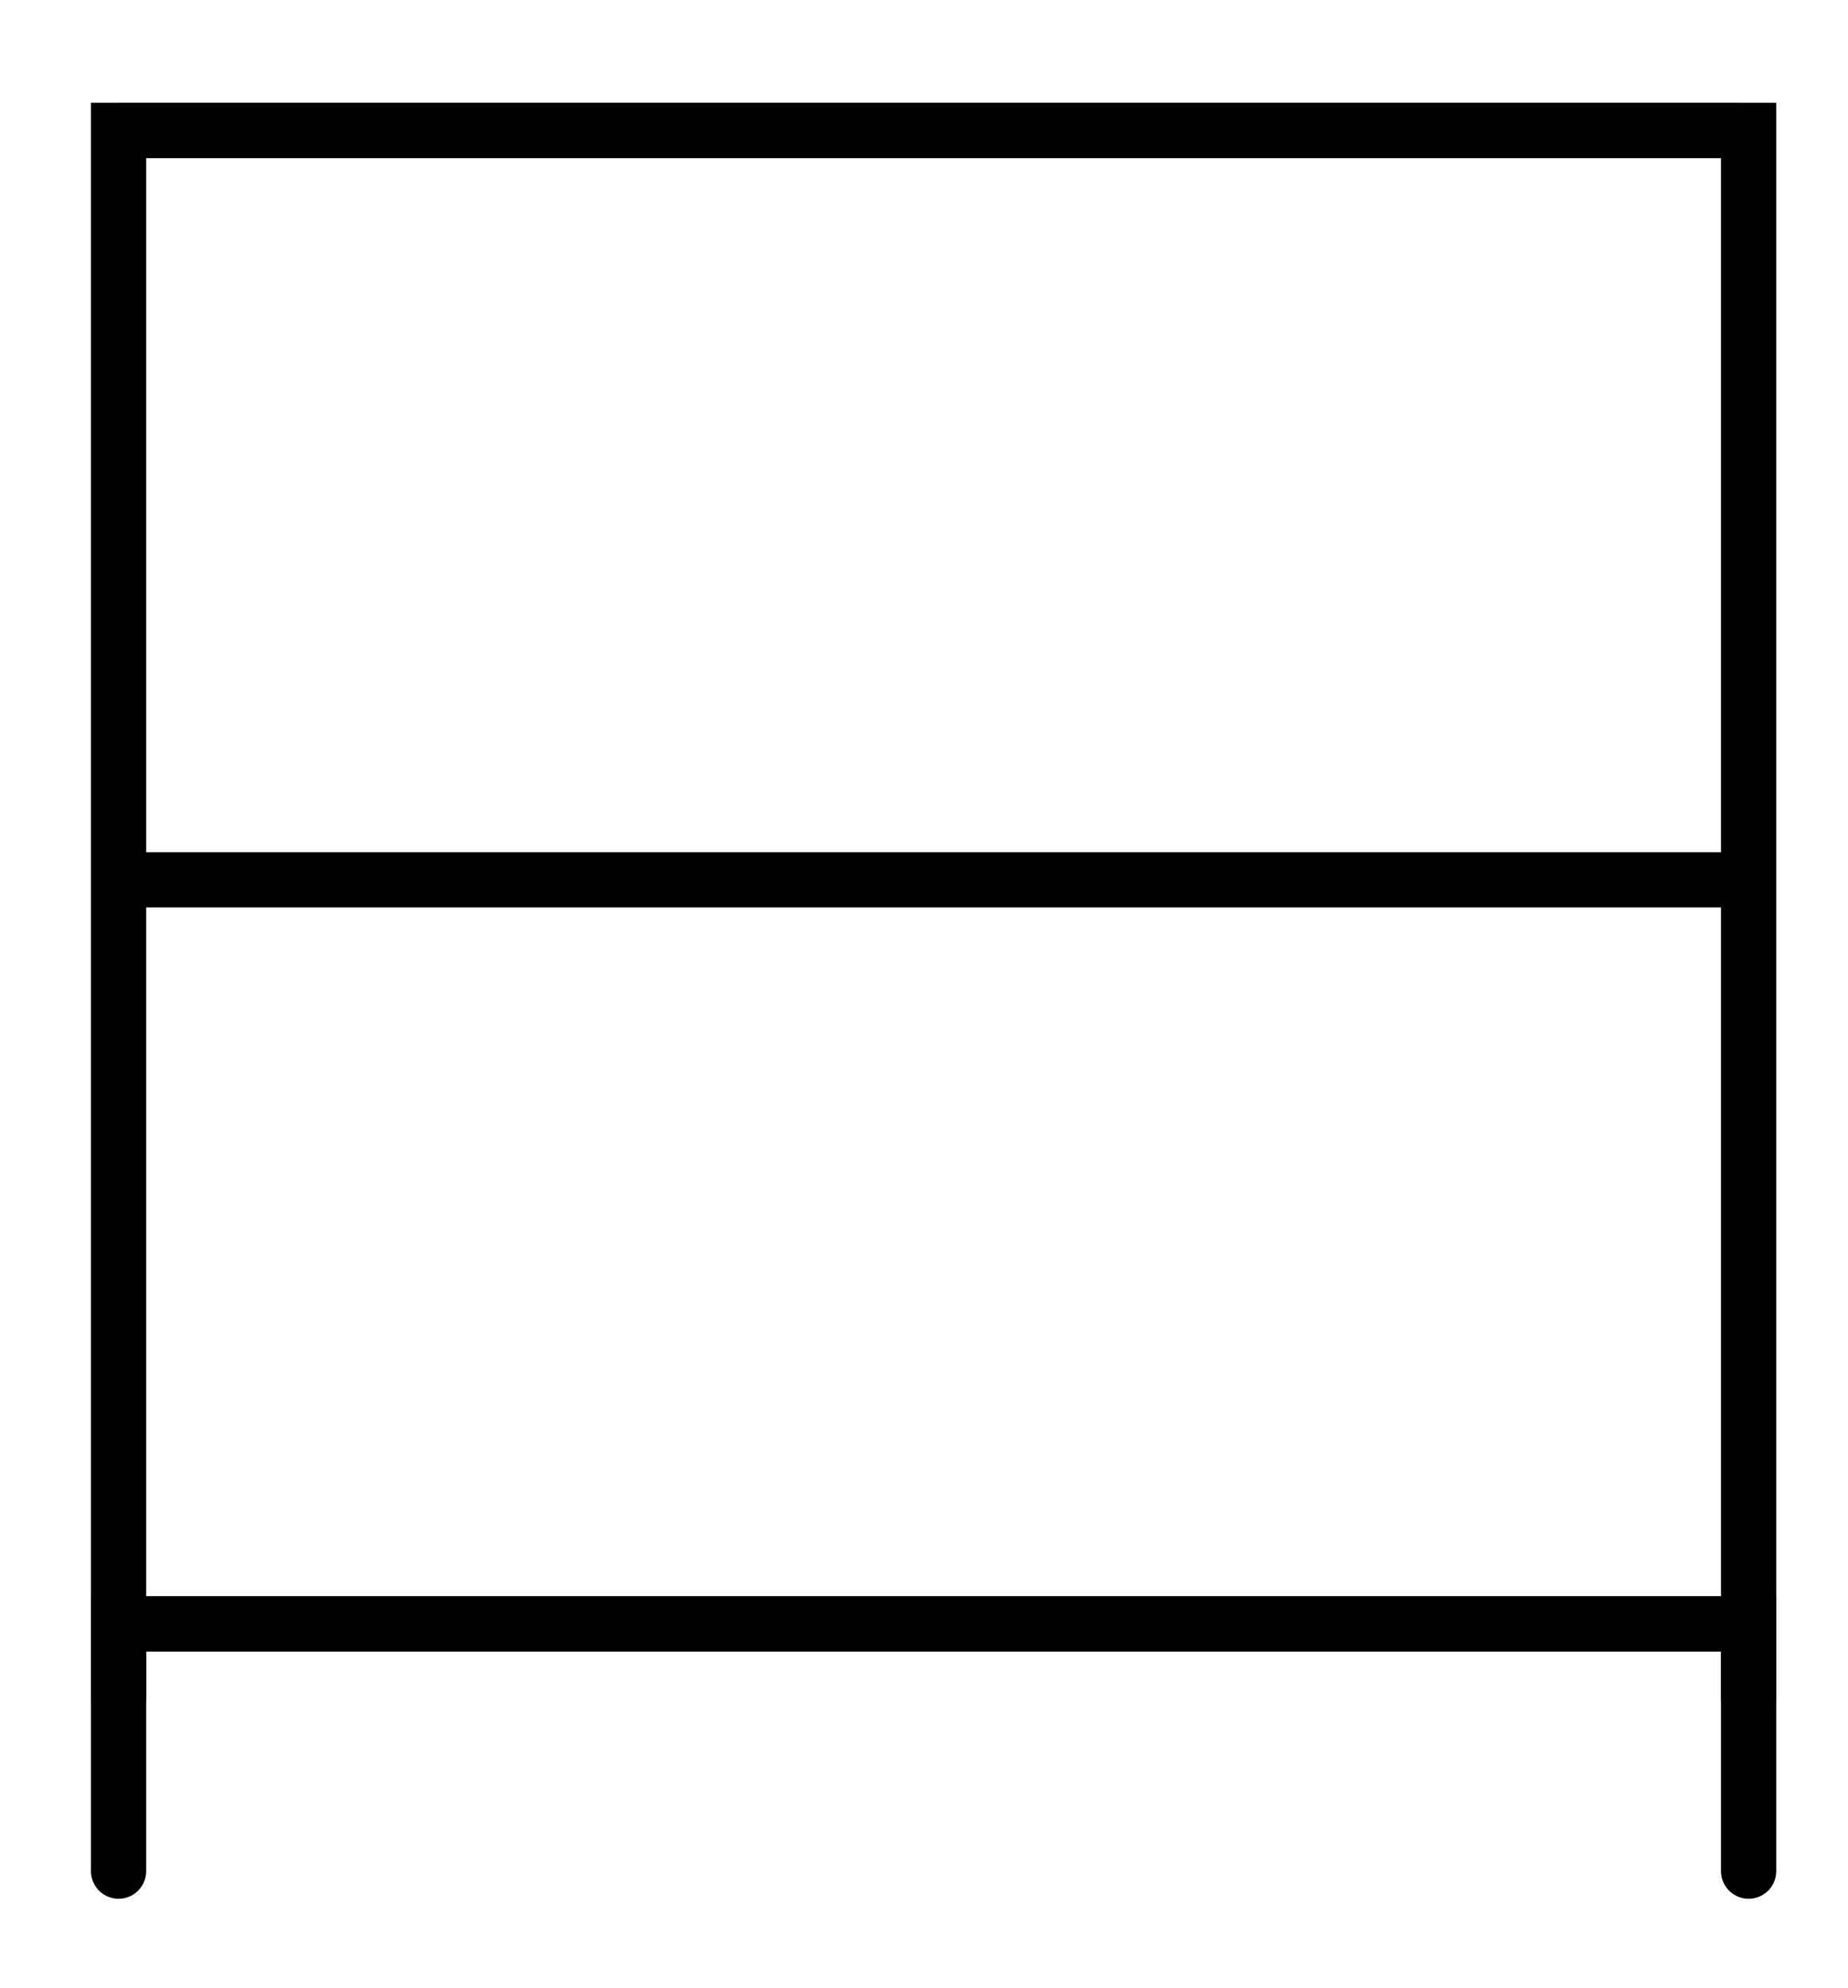
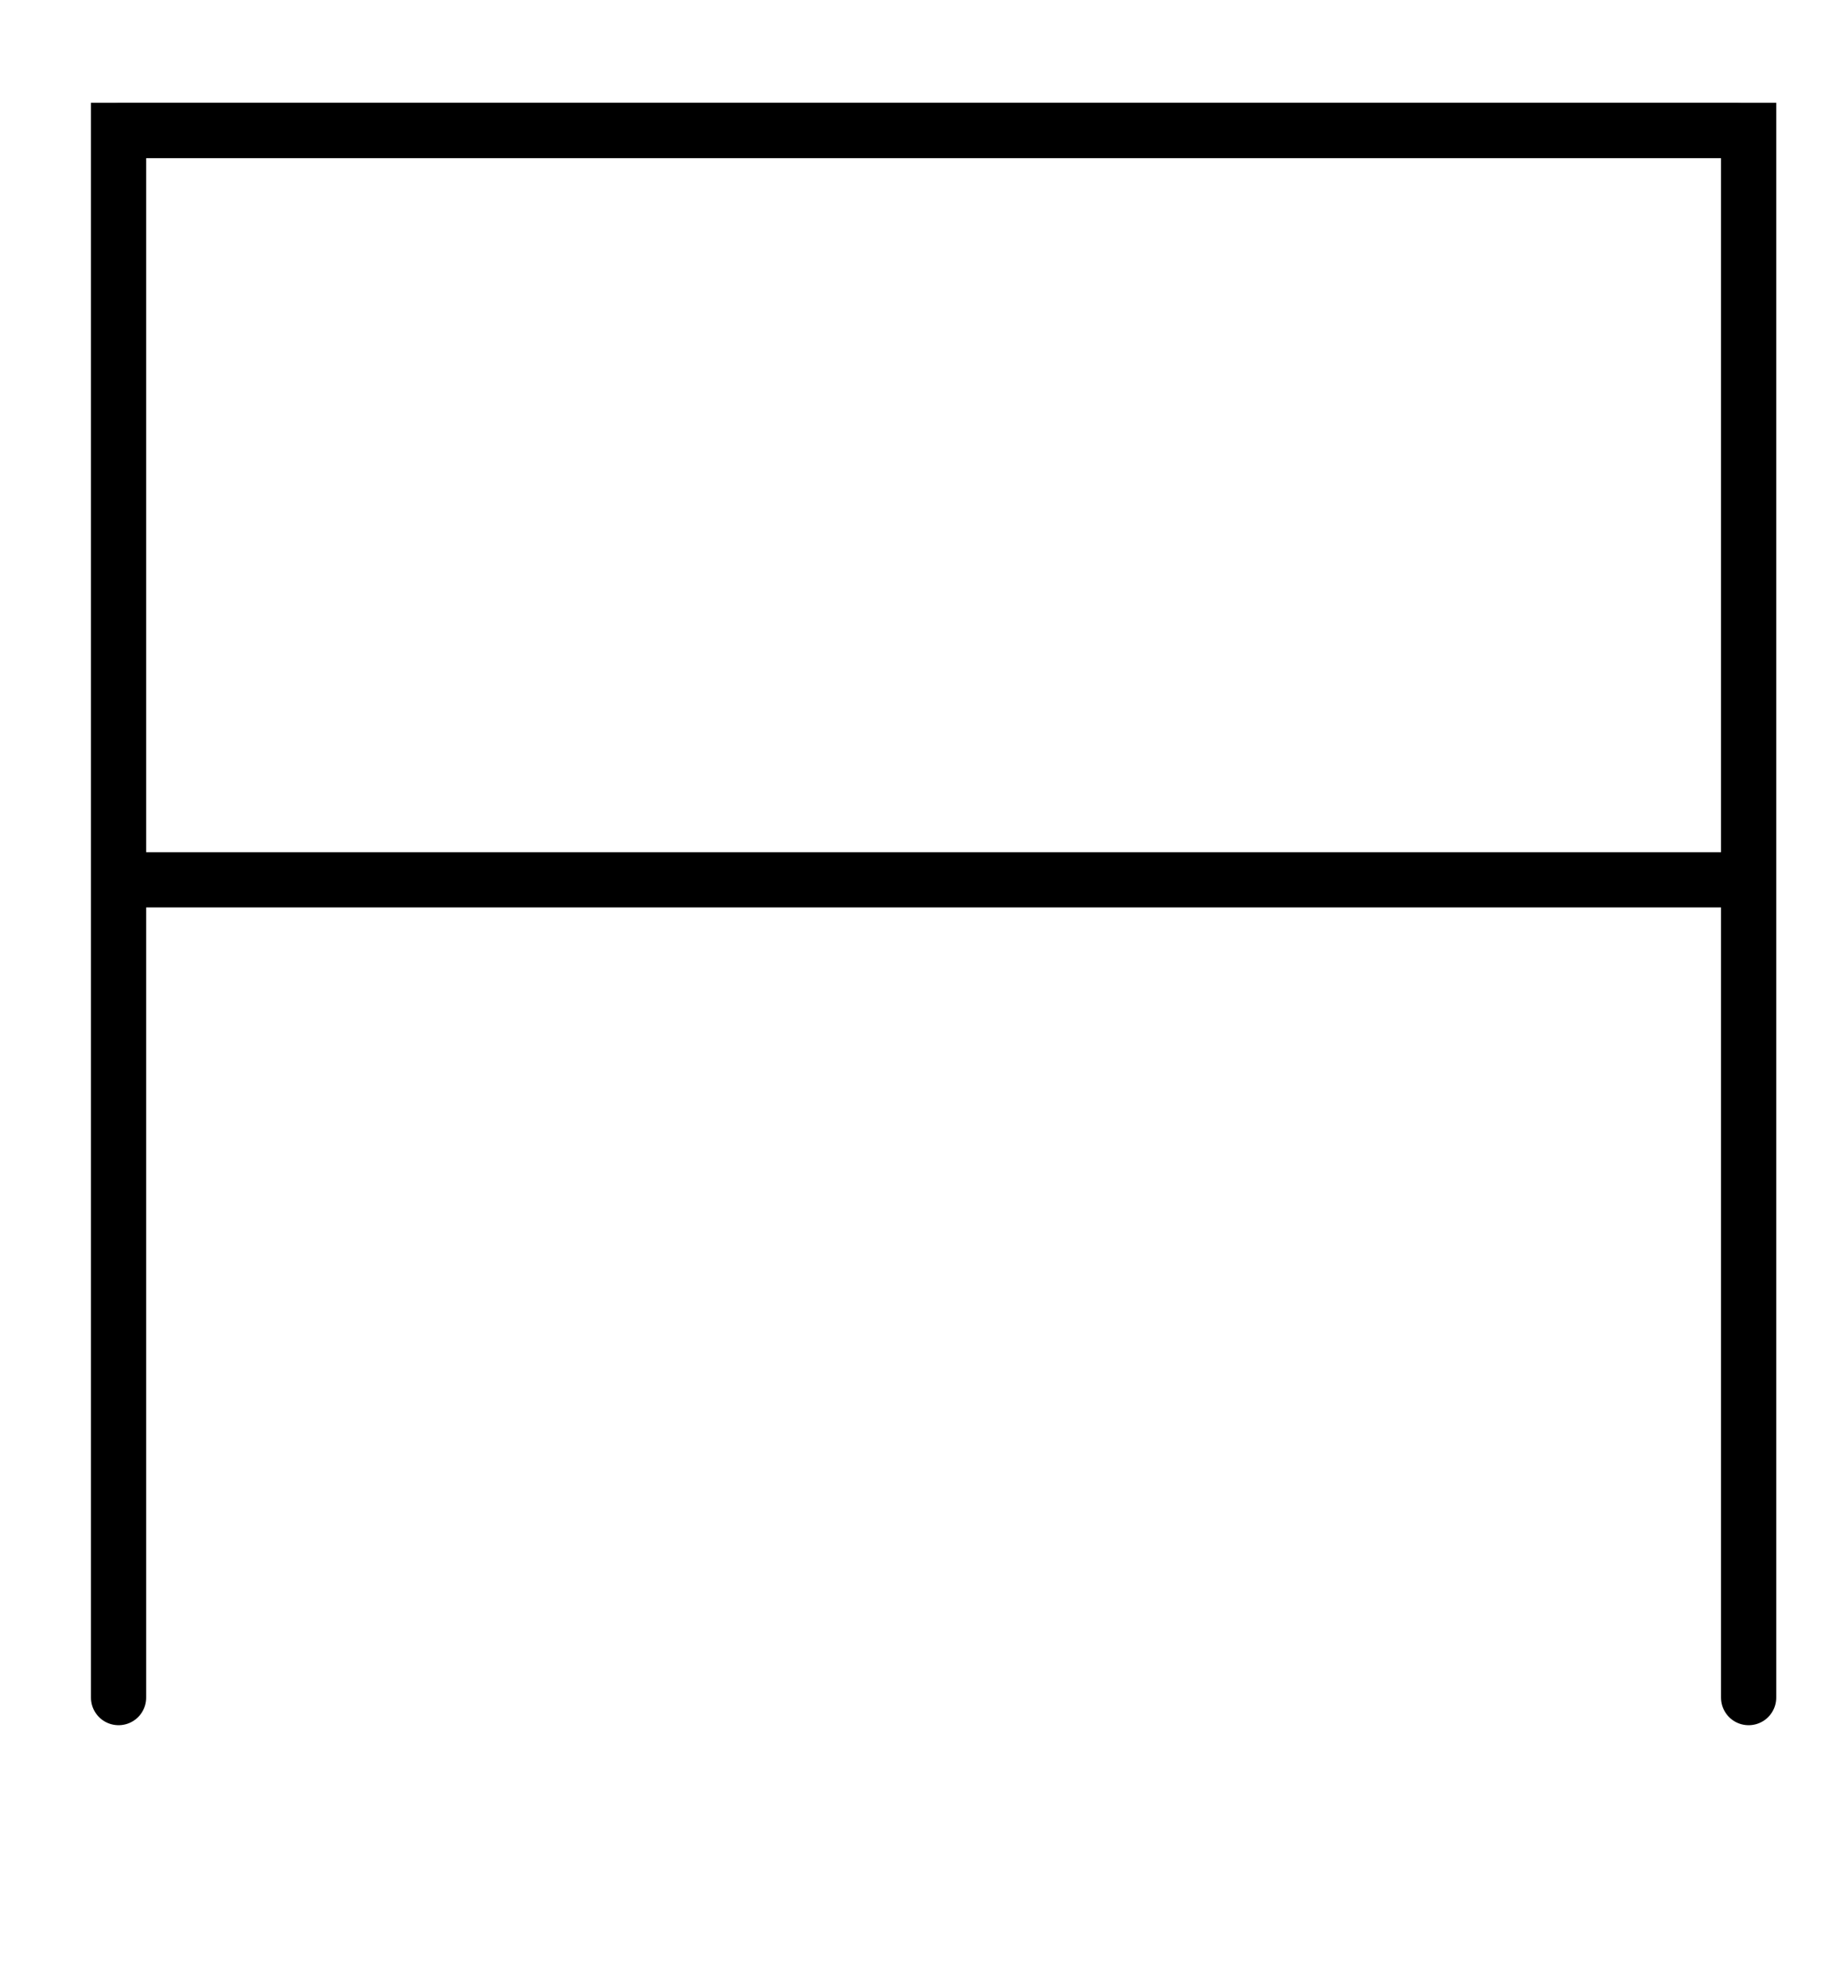
<svg xmlns="http://www.w3.org/2000/svg" id="Calque_1" data-name="Calque 1" viewBox="0 0 70.29 75.6">
  <defs>
    <style>
      .cls-1 {
        fill: none;
        stroke: #000;
        stroke-linecap: round;
        stroke-miterlimit: 10;
        stroke-width: 2.1px;
      }
    </style>
  </defs>
  <g>
    <path class="cls-1" d="M66.51,64.56V4.96H4.51v59.6" />
    <line class="cls-1" x1="4.61" y1="4.96" x2="66.01" y2="4.96" />
    <line class="cls-1" x1="4.71" y1="33.46" x2="66.11" y2="33.46" />
-     <line class="cls-1" x1="4.71" y1="61.76" x2="66.11" y2="61.76" />
  </g>
  <g>
-     <path class="cls-1" d="M66.51,71.16v-9.4H4.51v9.4" />
-     <line class="cls-1" x1="4.71" y1="61.76" x2="66.11" y2="61.76" />
-   </g>
+     </g>
</svg>